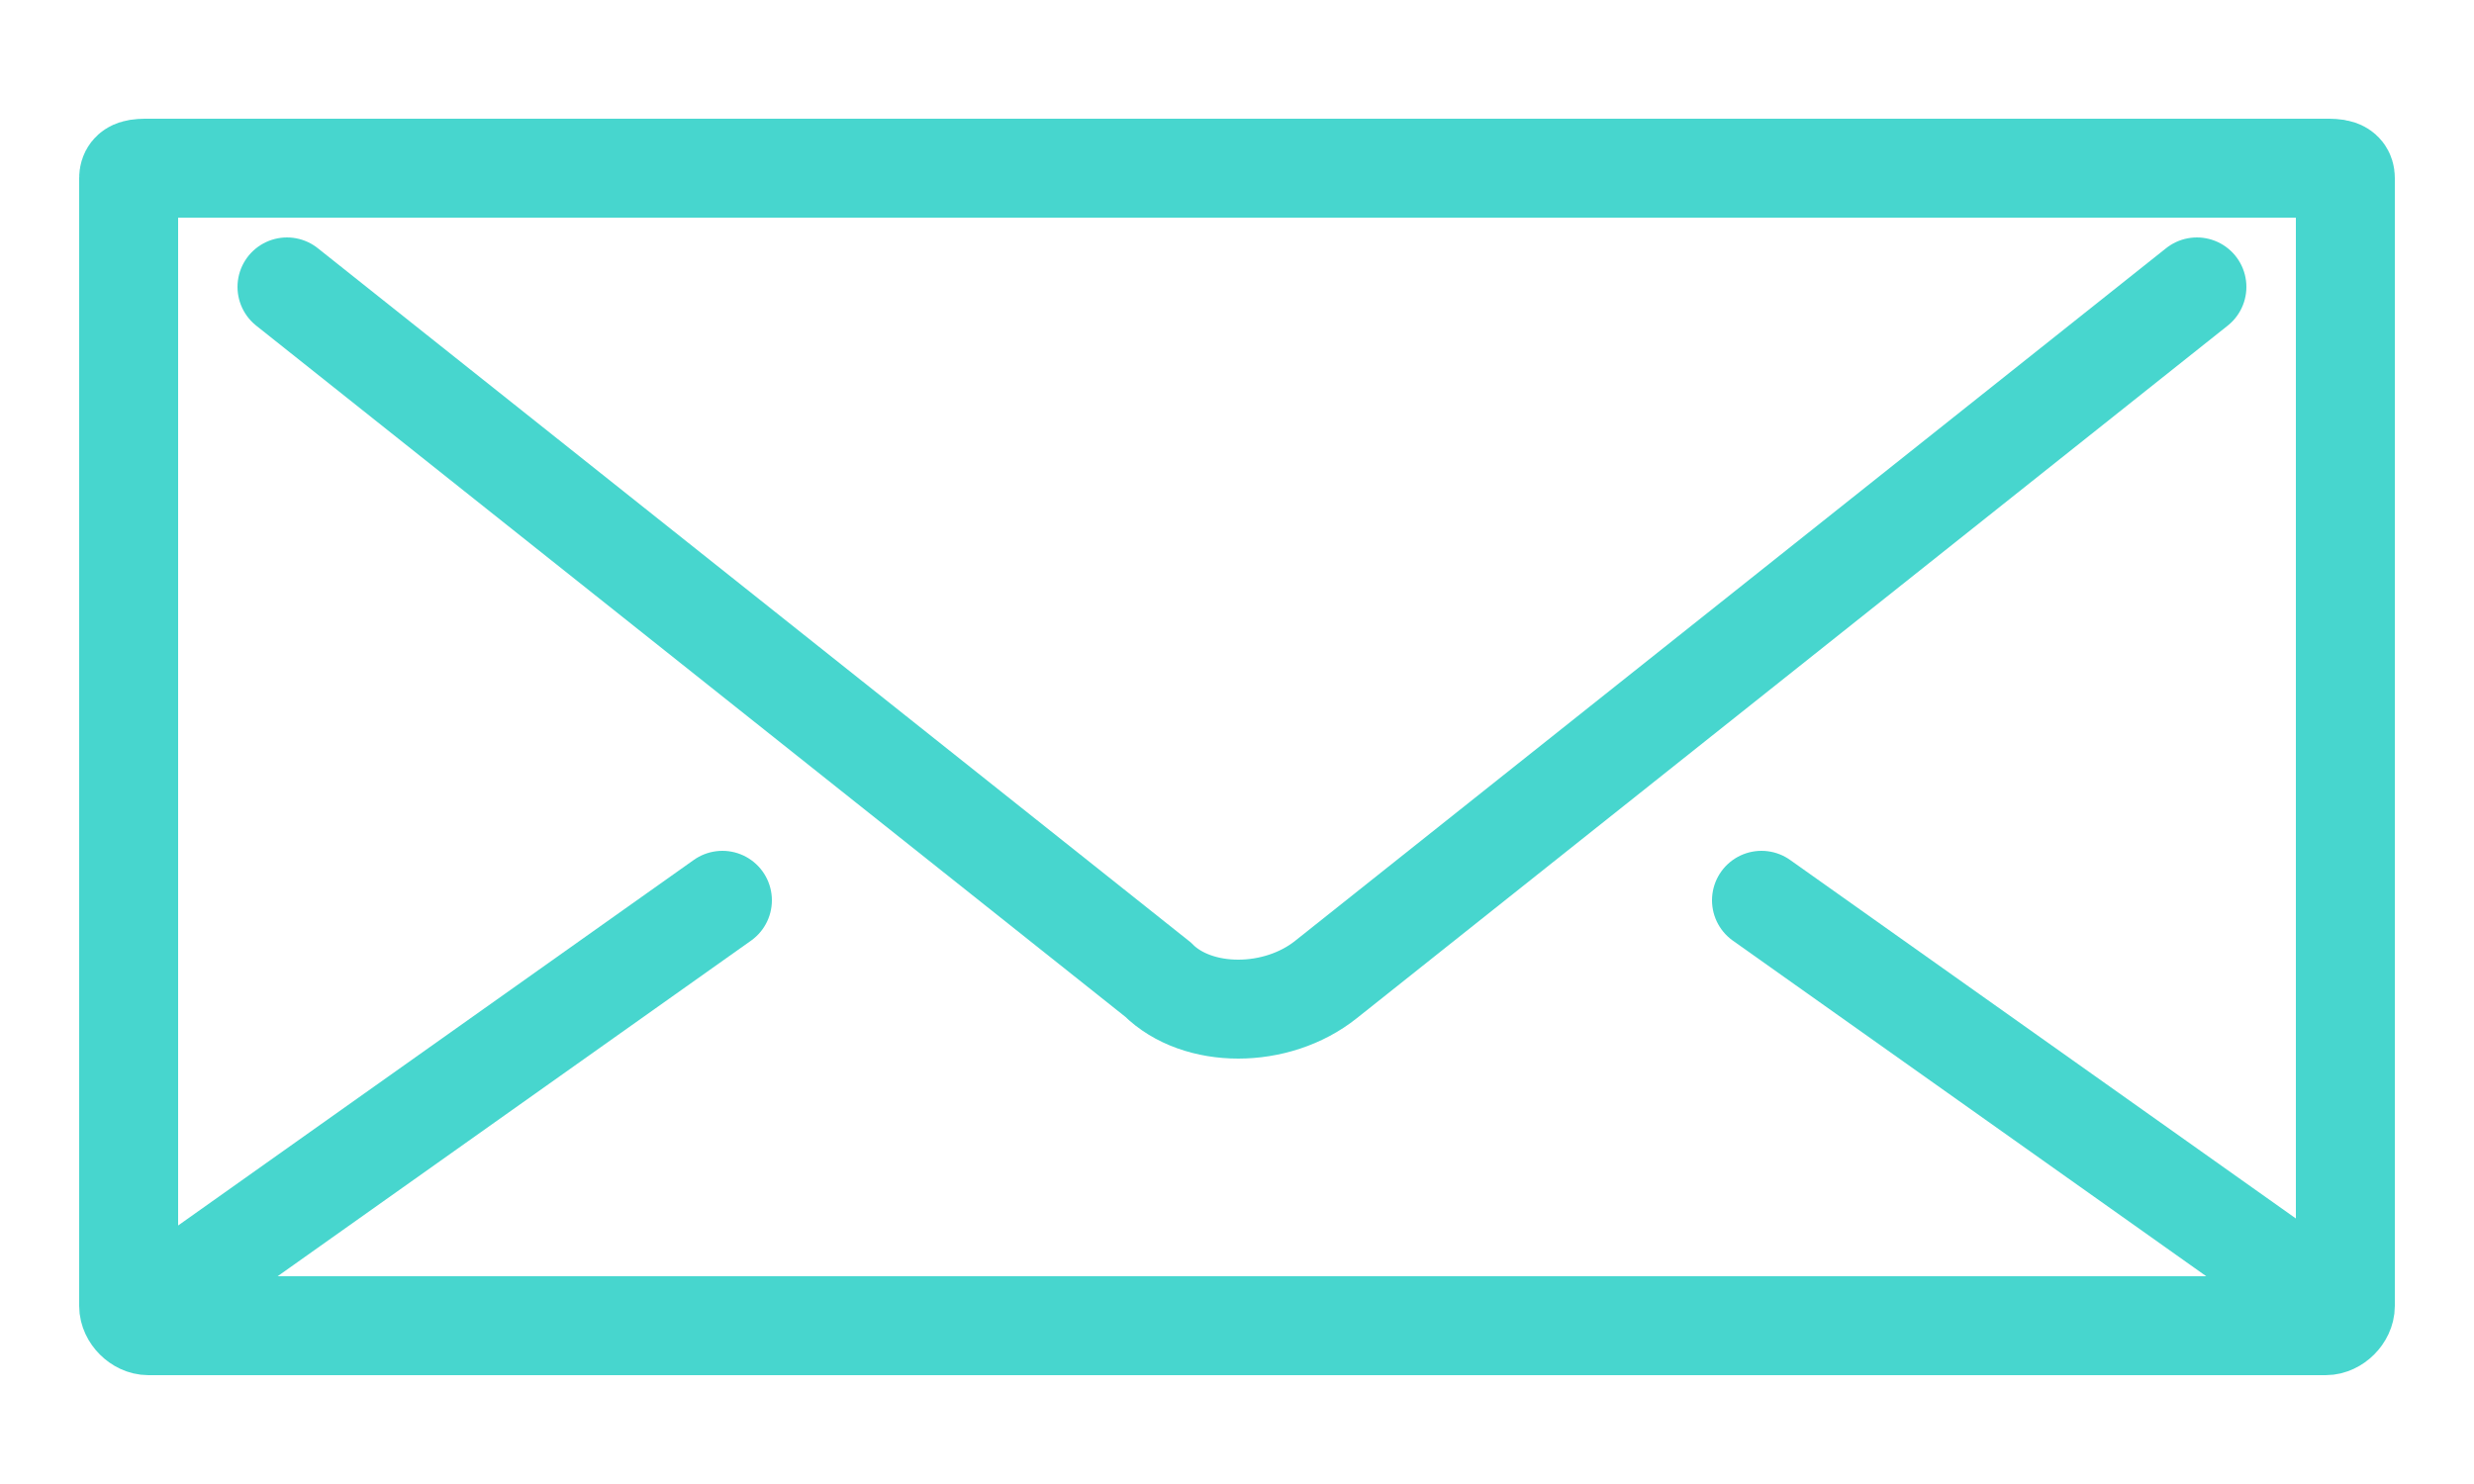
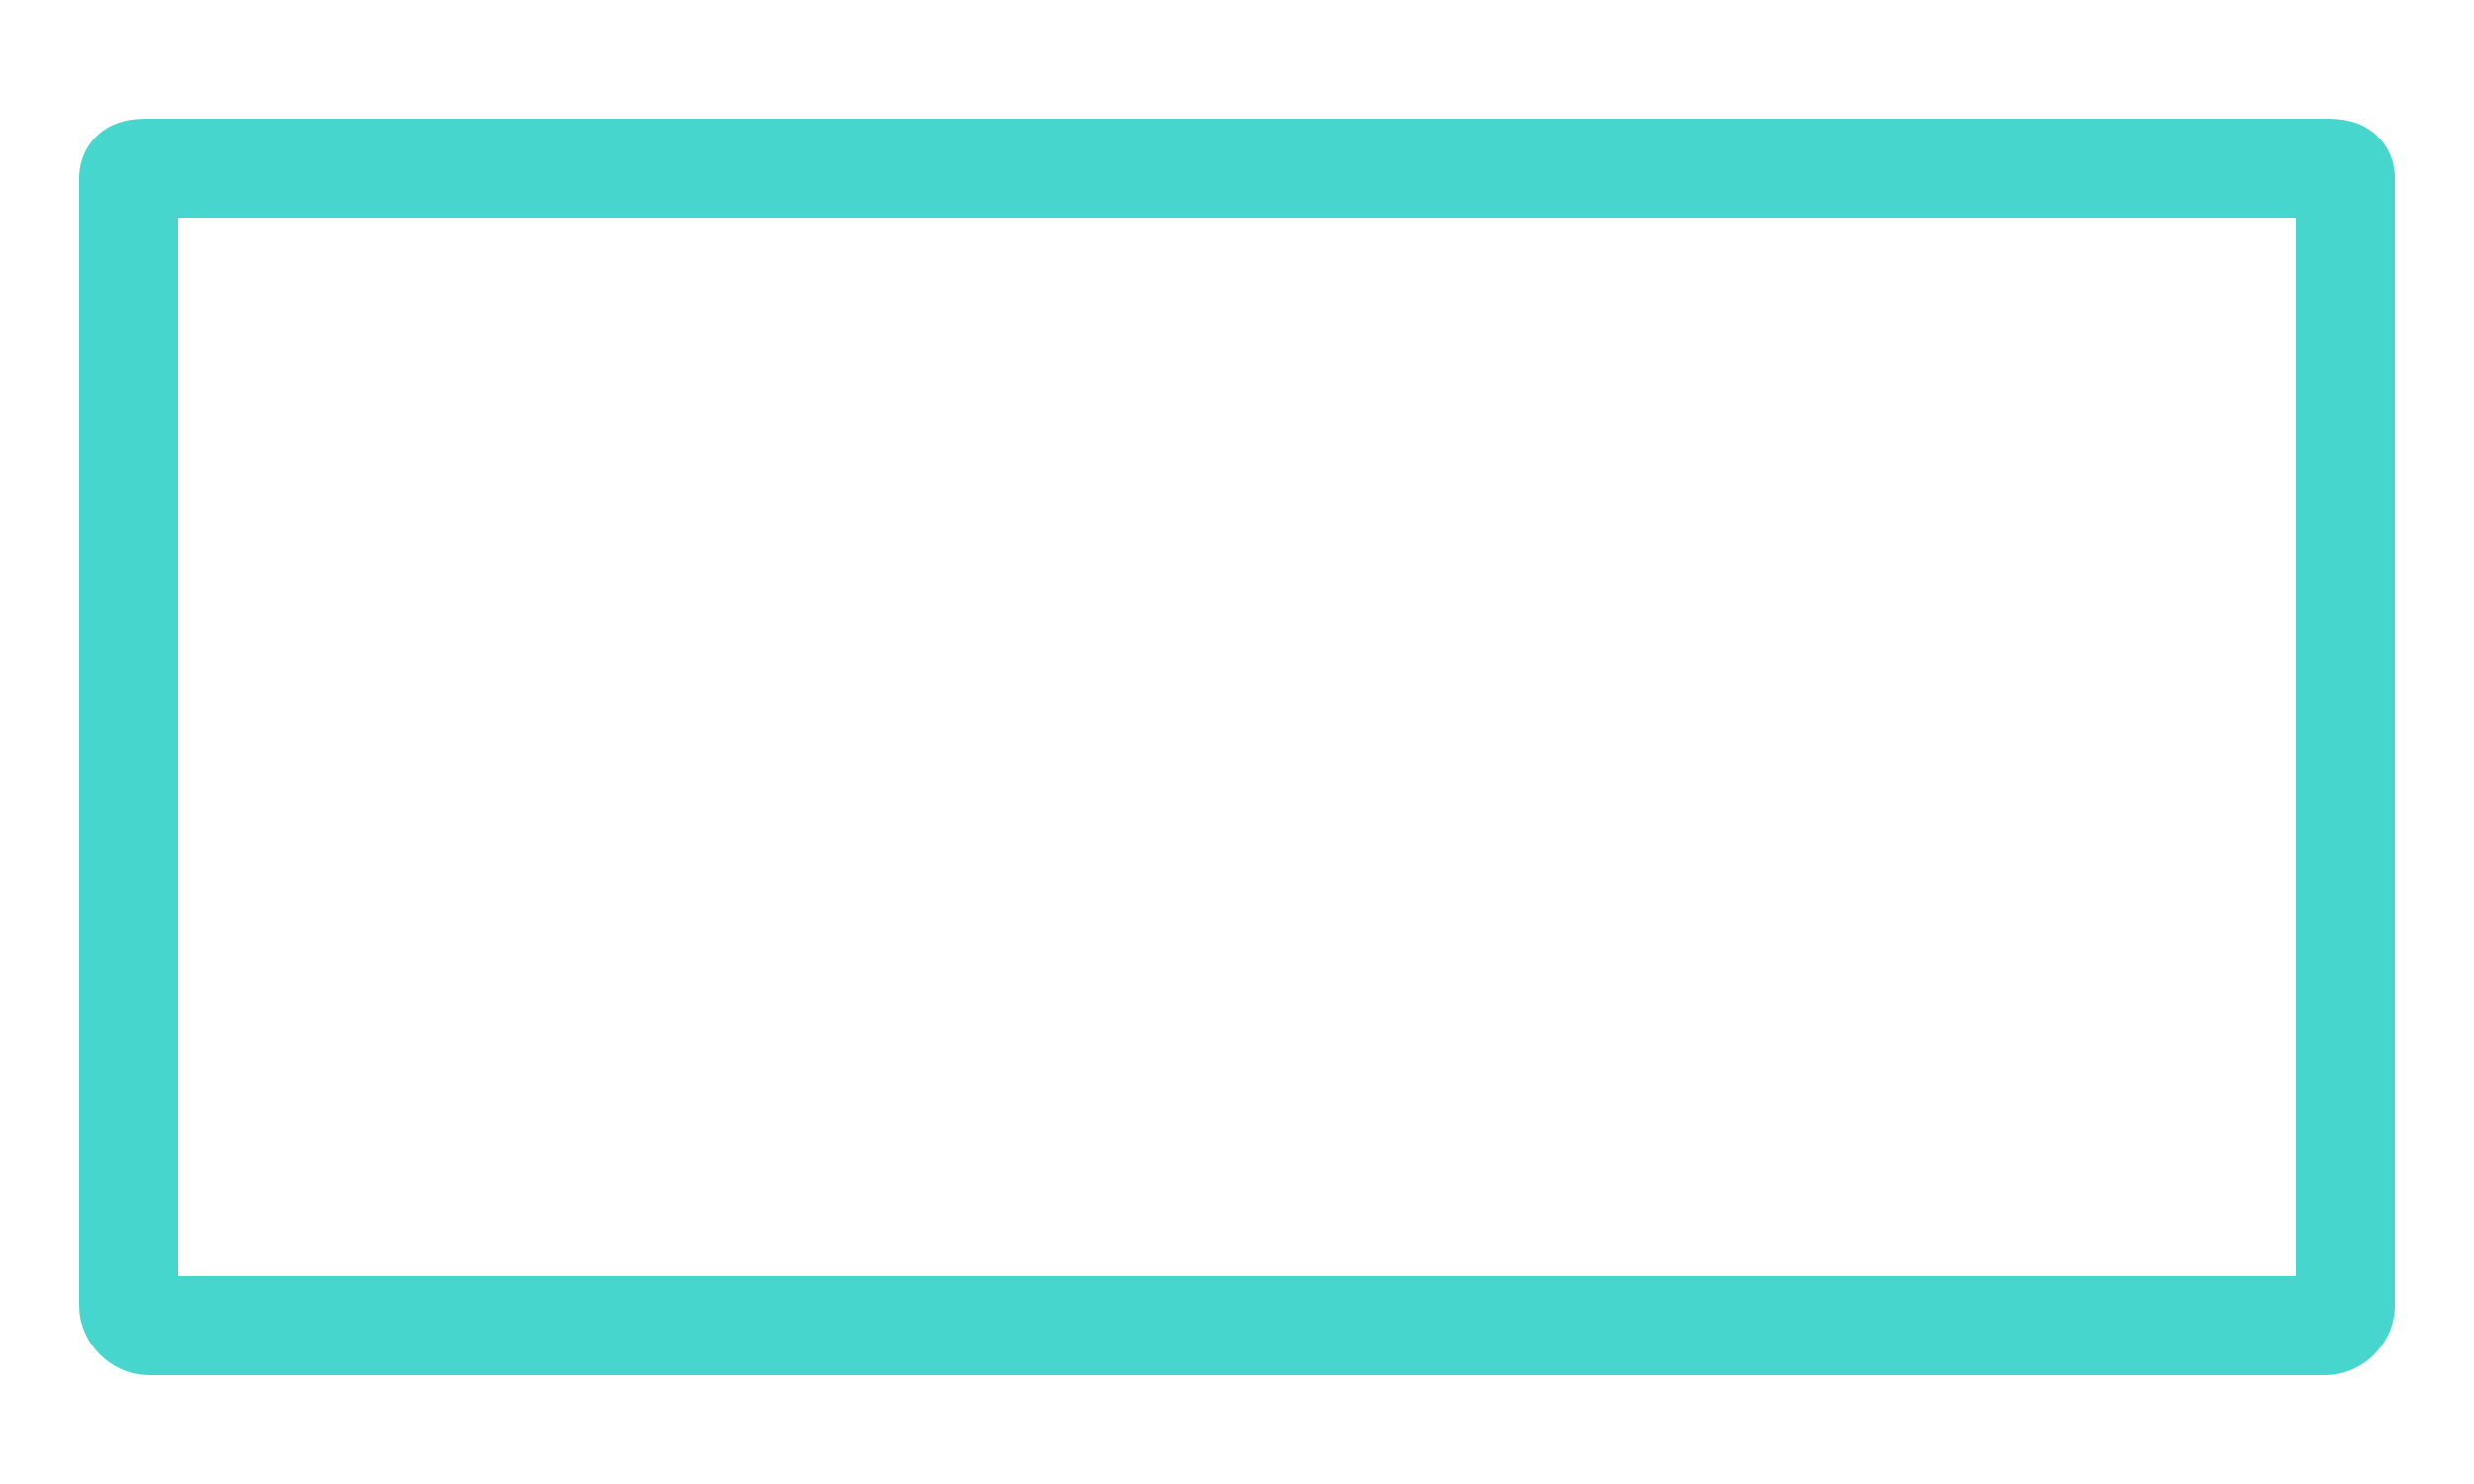
<svg xmlns="http://www.w3.org/2000/svg" version="1.2" viewBox="0 0 25 15" width="25" height="15">
  <style>.a{fill:none;stroke:#47d6ce;stroke-linecap:round}</style>
-   <path class="a" d="m17.8 9.1l5.5 3.9" />
-   <path class="a" d="m22.2 2.9l-8.8 7c-0.5 0.4-1.3 0.4-1.7 0l-8.8-7" />
-   <path class="a" d="m1.8 13l5.5-3.9" />
  <path class="a" d="m23.5 13.4h-22c-0.1 0-0.2-0.1-0.2-0.2v-11.4c0-0.1 0.1-0.1 0.2-0.1h22c0.1 0 0.2 0 0.2 0.1v11.4c0 0.1-0.1 0.2-0.2 0.2z" />
</svg>